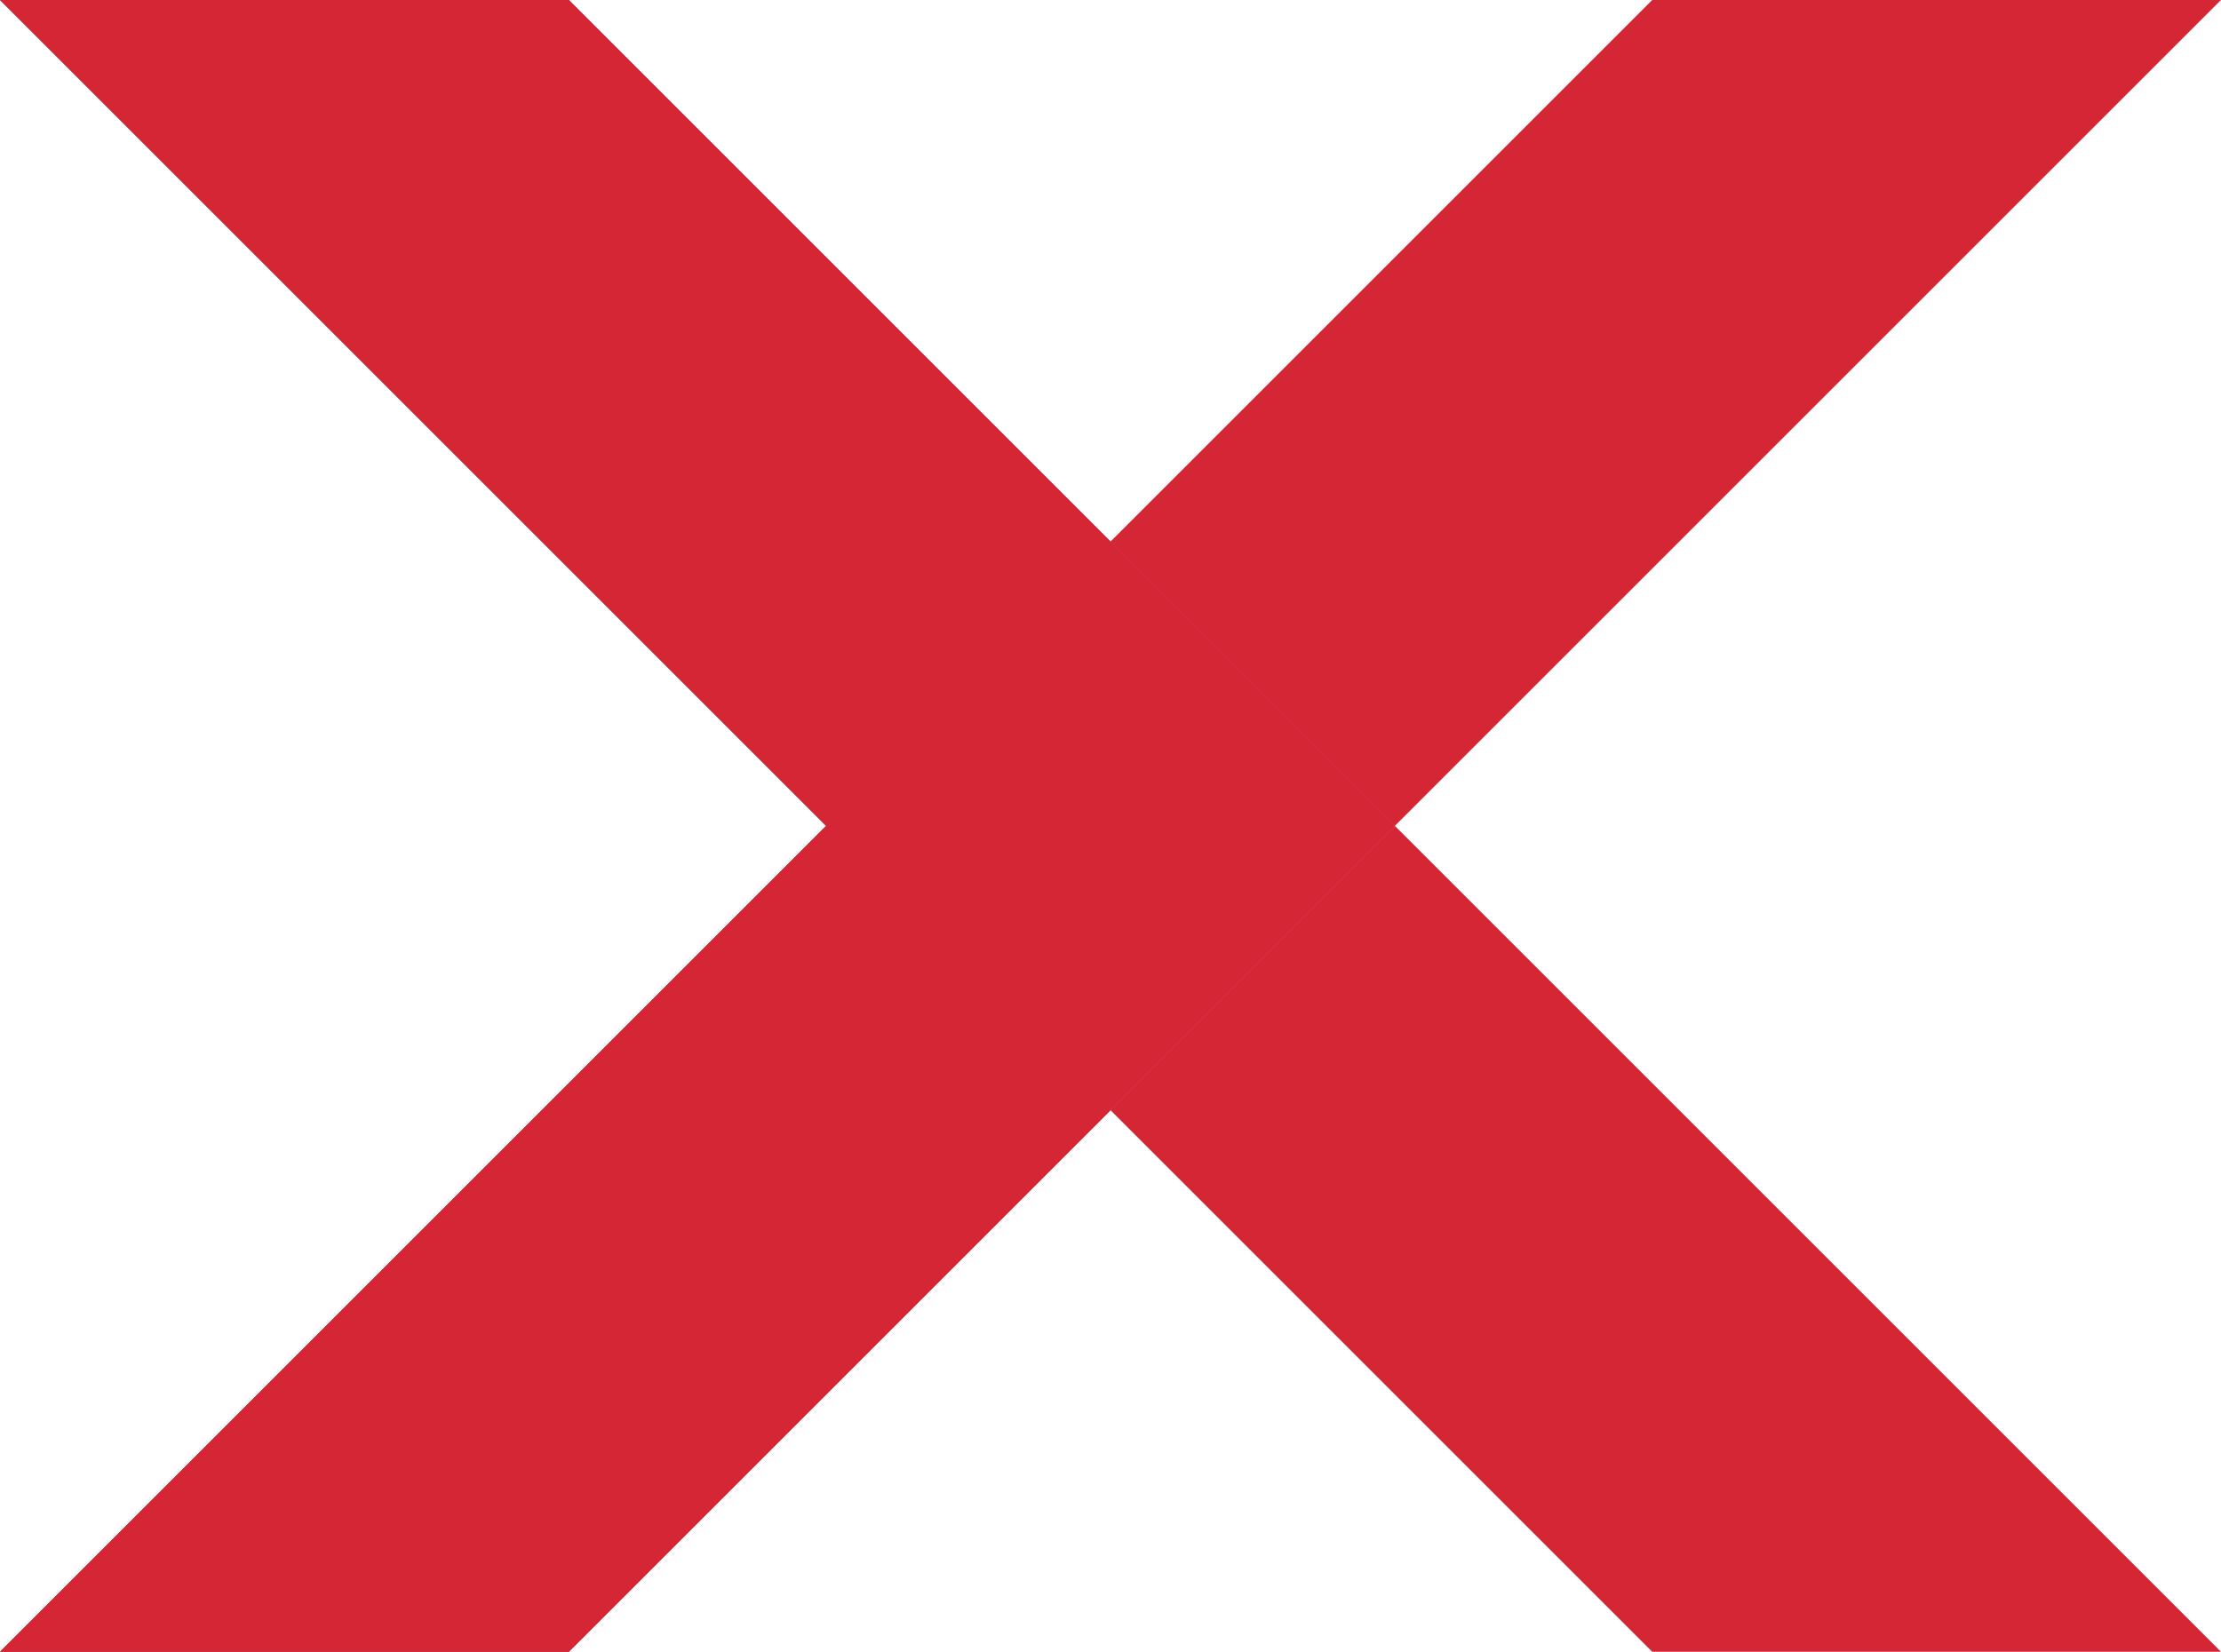
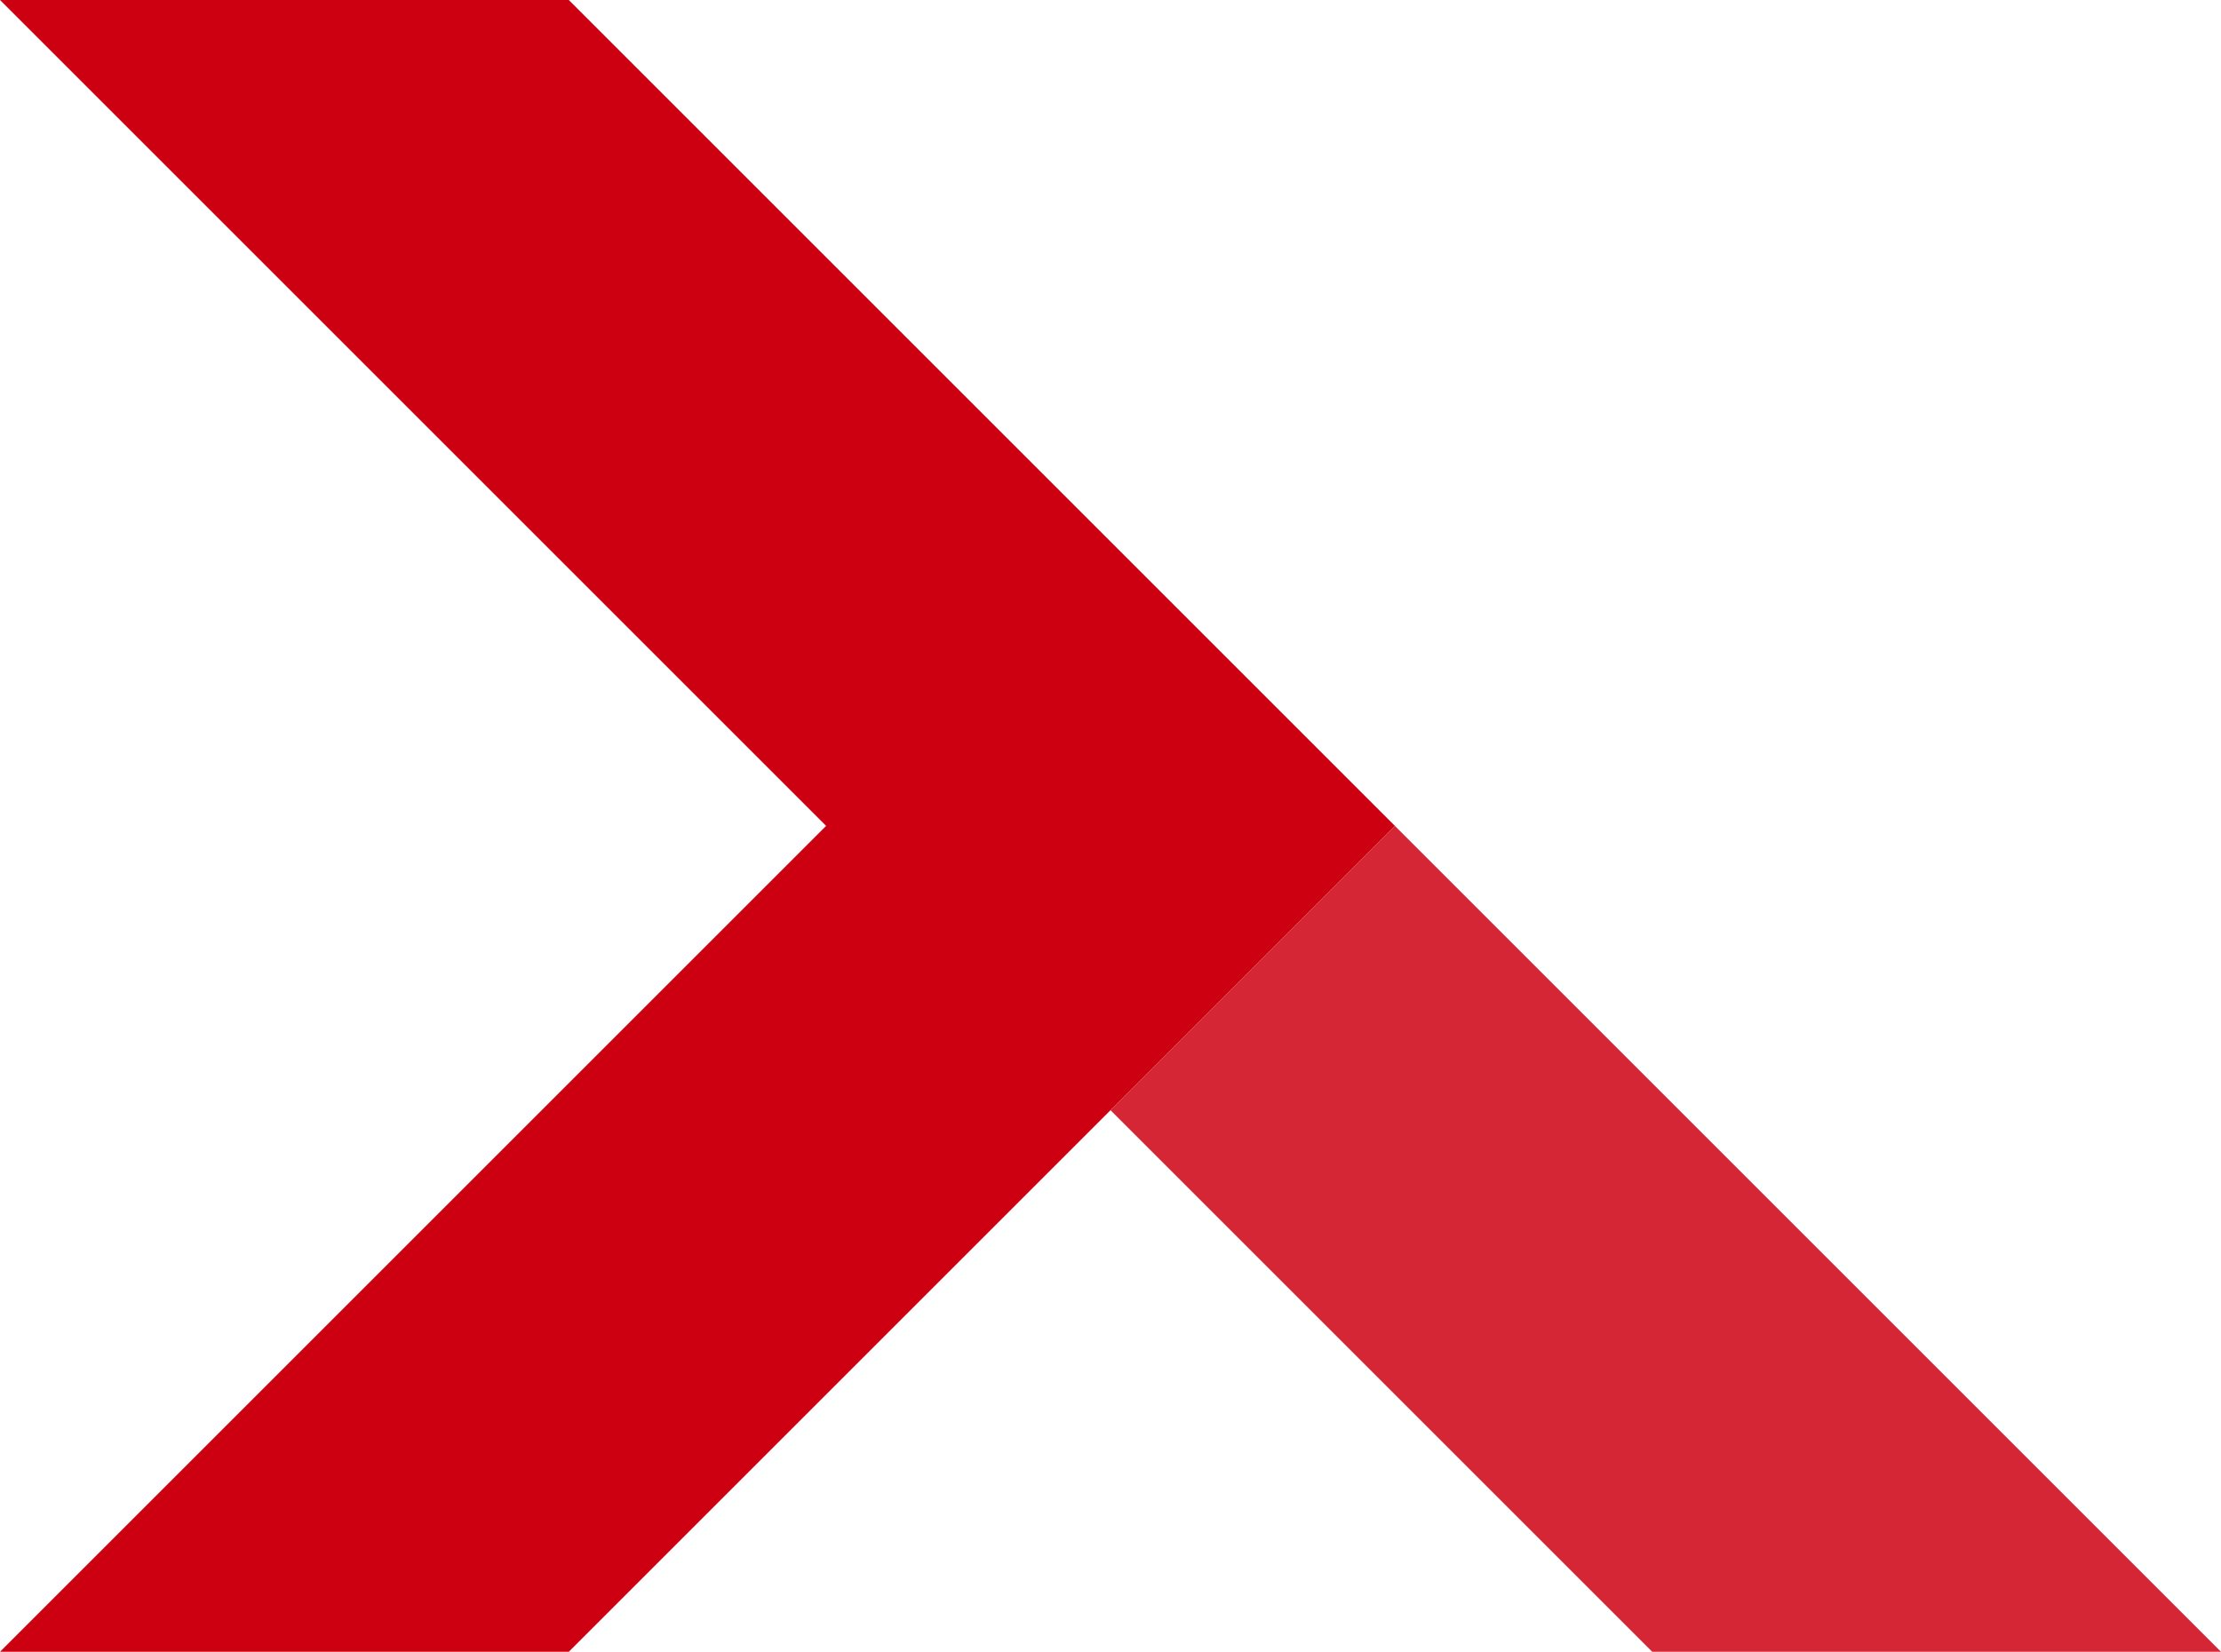
<svg xmlns="http://www.w3.org/2000/svg" viewBox="0 0 725.9 540">
  <defs>
    <style>.cls-1{fill:#d42635;}.cls-2{fill:#c01;}.cls-3{fill:#d42635;}</style>
  </defs>
  <g id="レイヤー_2" data-name="レイヤー 2">
    <g id="image">
-       <polygon class="cls-1" points="362.95 177.05 455.9 270 725.9 0 540 0 362.95 177.05 362.95 177.05" />
      <polygon class="cls-1" points="362.95 362.95 362.95 362.95 540 540 725.9 540 455.9 270 362.95 362.95" />
      <polygon class="cls-2" points="455.9 270 362.95 177.05 185.9 0 0 0 270 270 0 540 185.9 540 362.95 362.95 455.9 270" />
-       <polygon class="cls-3" points="455.9 270 362.95 177.05 185.9 0 0 0 270 270 0 540 185.9 540 362.95 362.95 455.9 270" />
    </g>
  </g>
</svg>